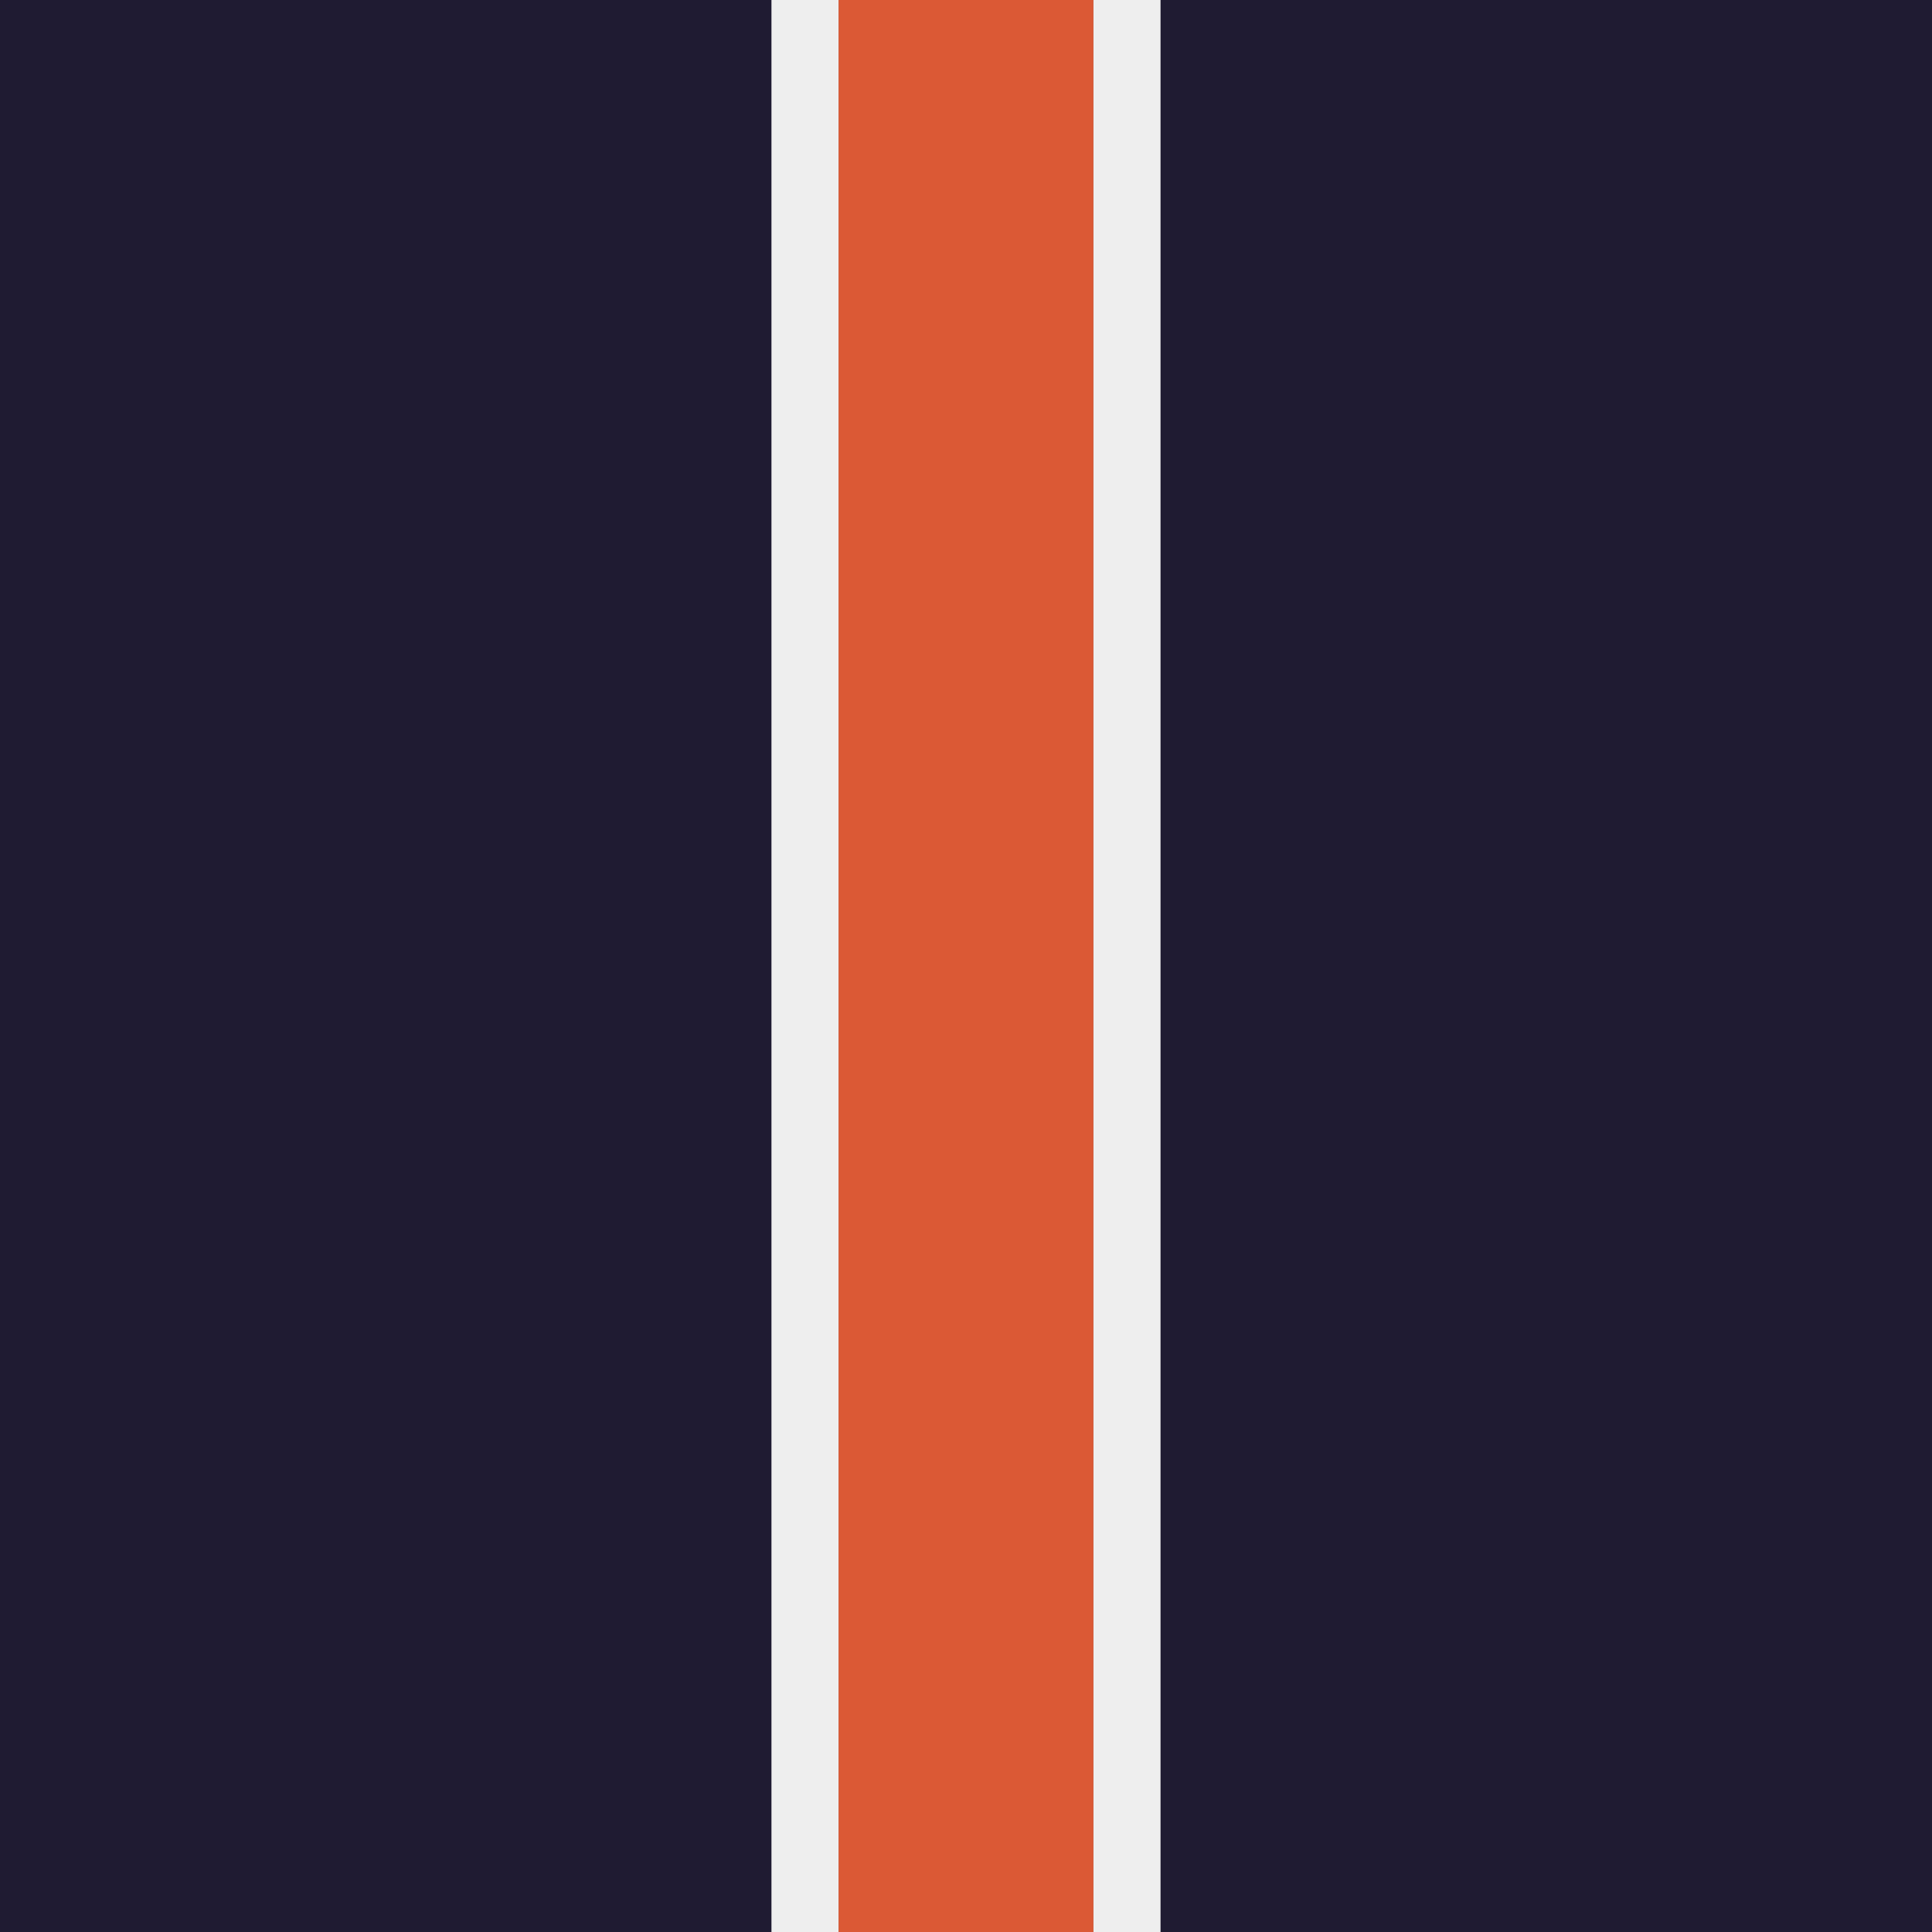
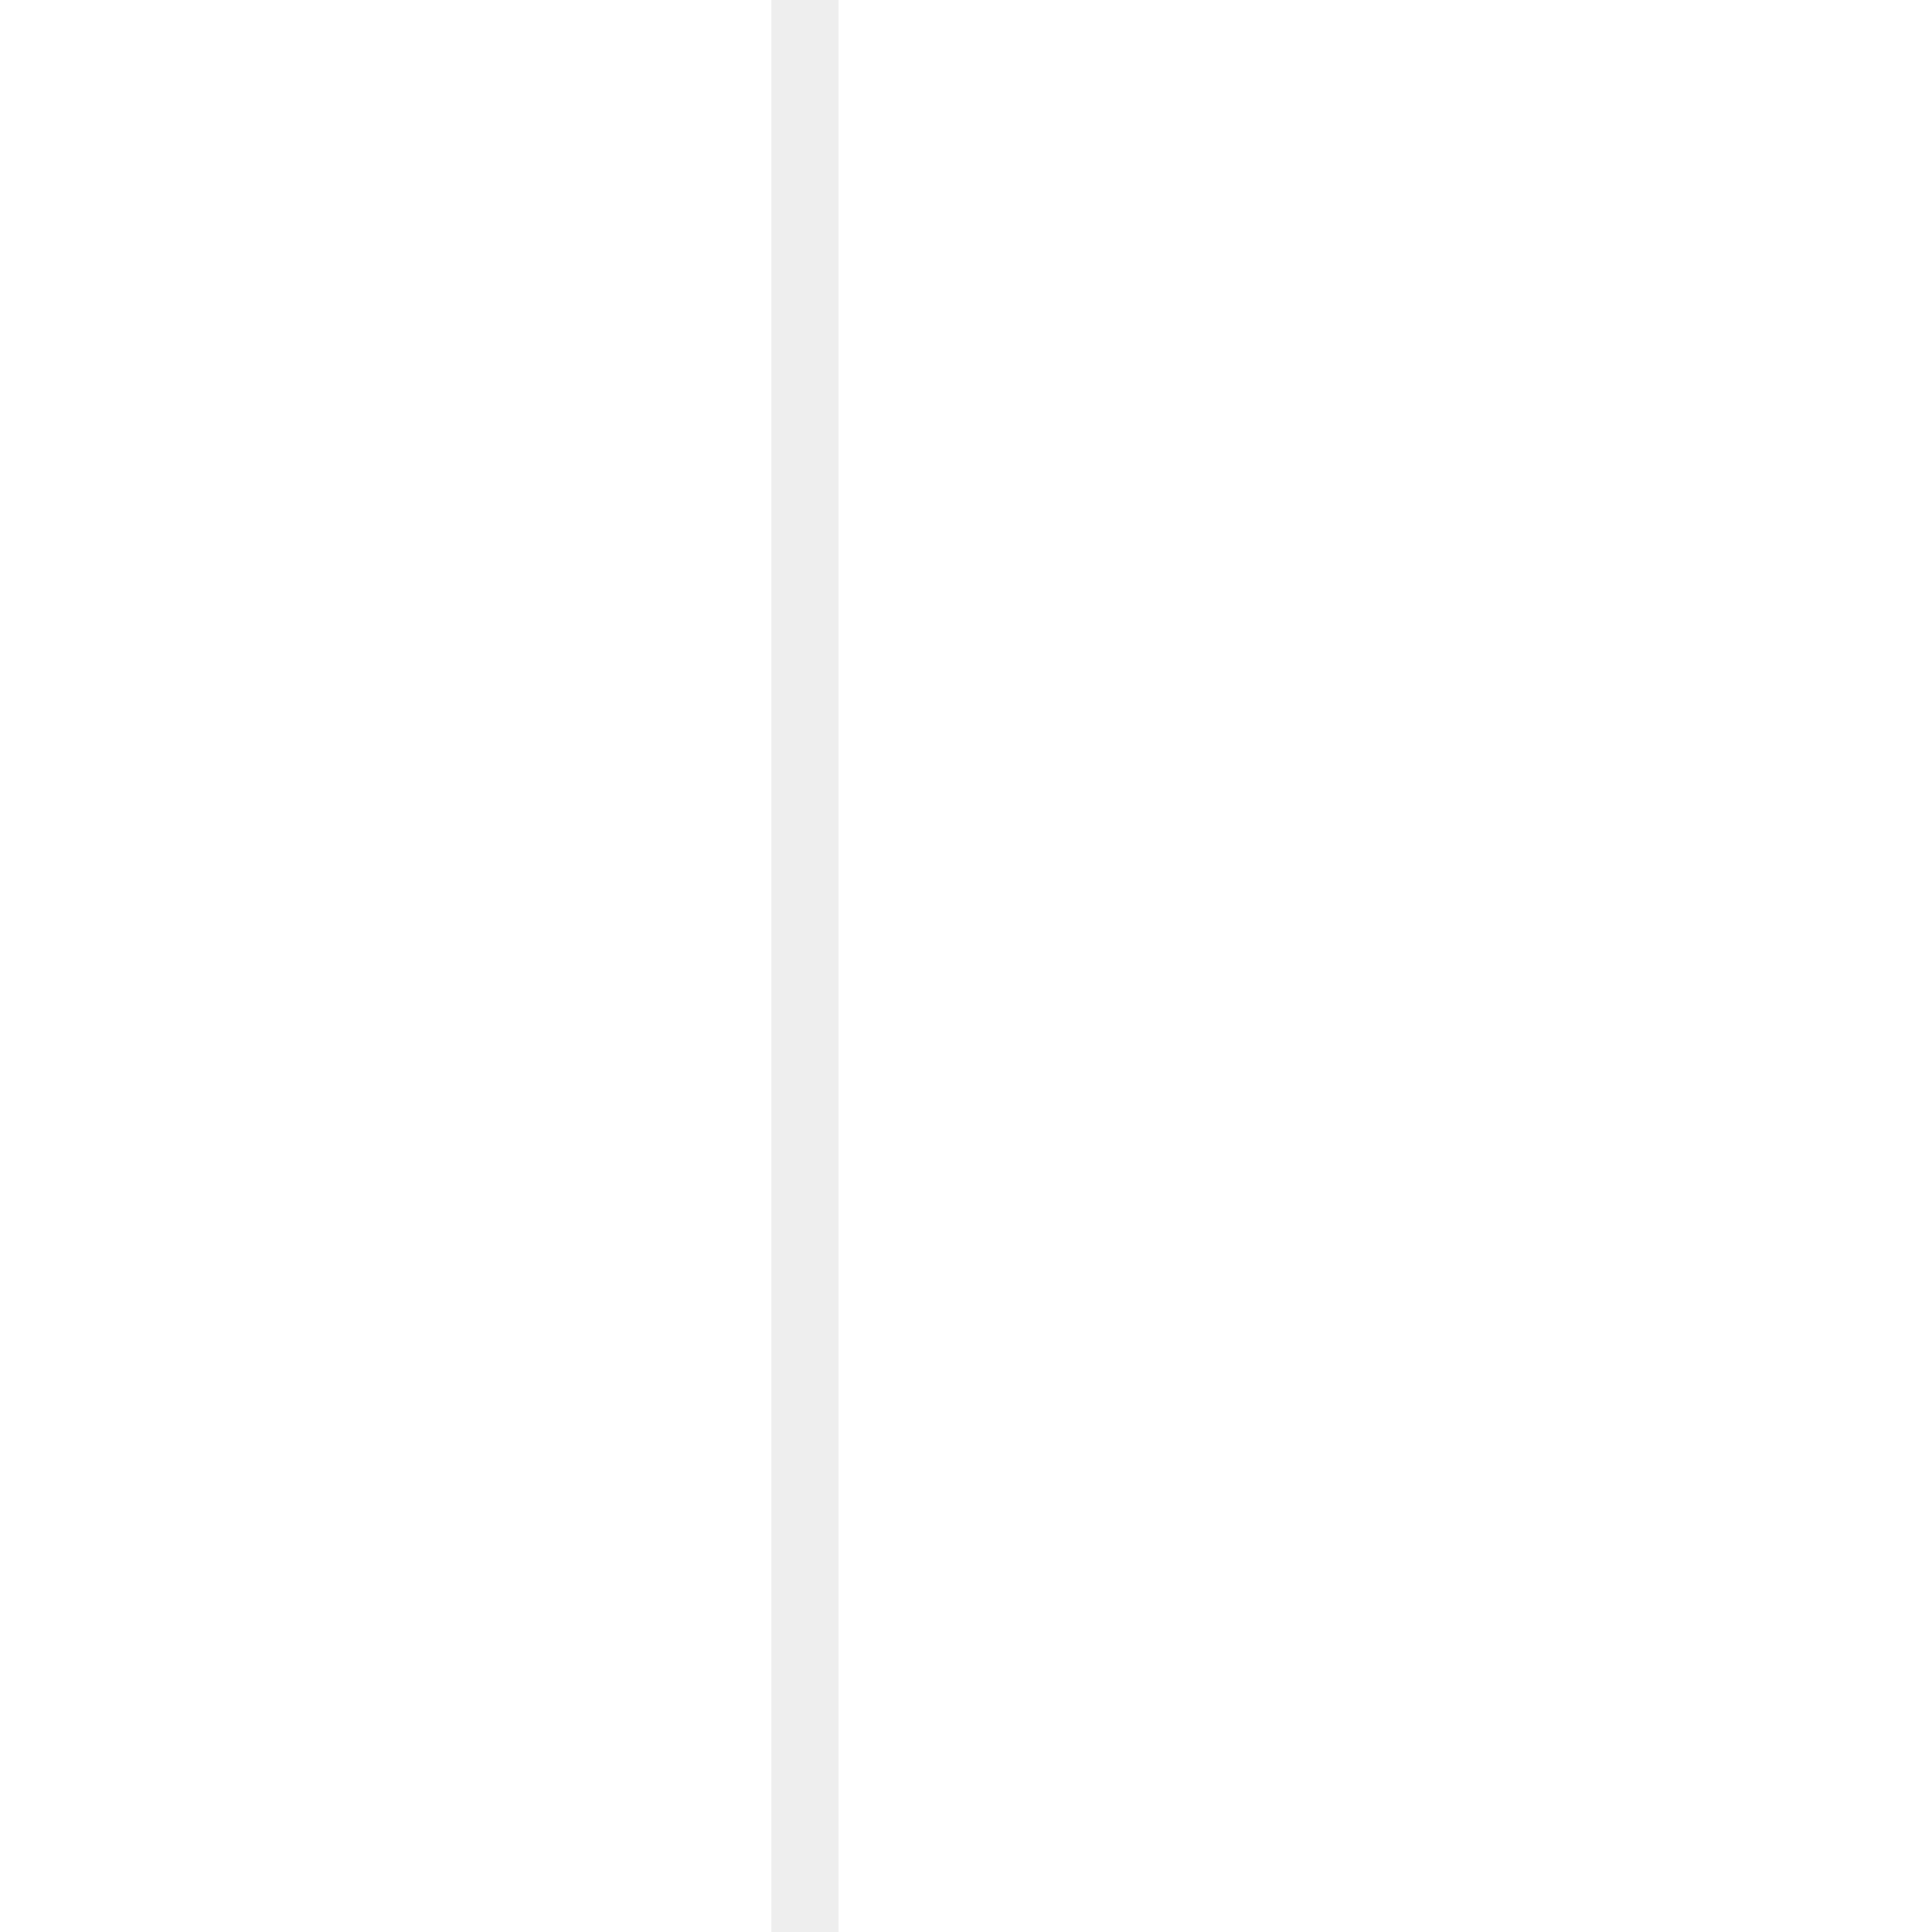
<svg xmlns="http://www.w3.org/2000/svg" version="1.1" id="Layer_1" x="0px" y="0px" viewBox="0 0 144 144" style="enable-background:new 0 0 144 144;" xml:space="preserve">
  <style type="text/css">
	.st0{fill:#1F1B32;}
	.st1{fill:#DB5935;}
	.st2{fill:#EEEEEE;}
</style>
-   <rect class="st0" width="144" height="144" />
-   <rect x="62.5" class="st1" width="19" height="144" />
-   <rect x="81.5" class="st2" width="5" height="144" />
  <rect x="57.5" class="st2" width="5" height="144" />
</svg>